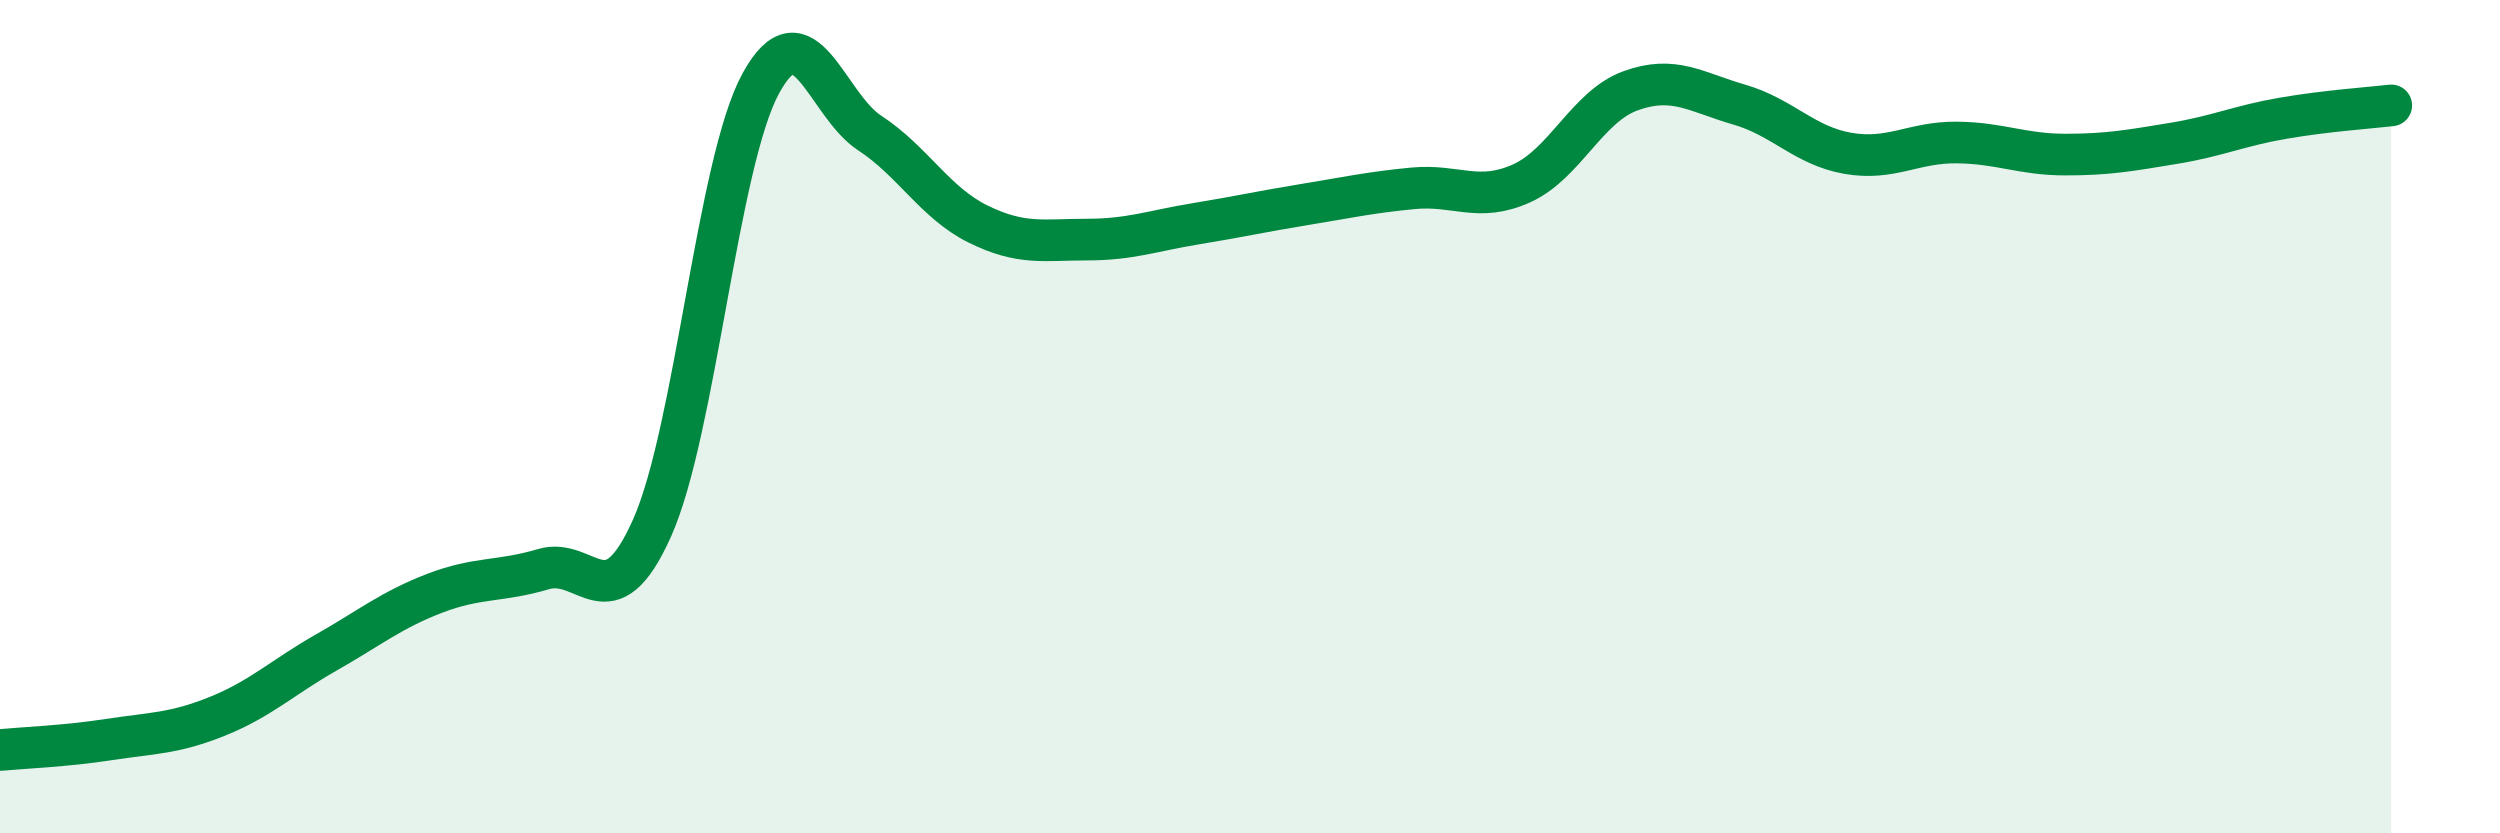
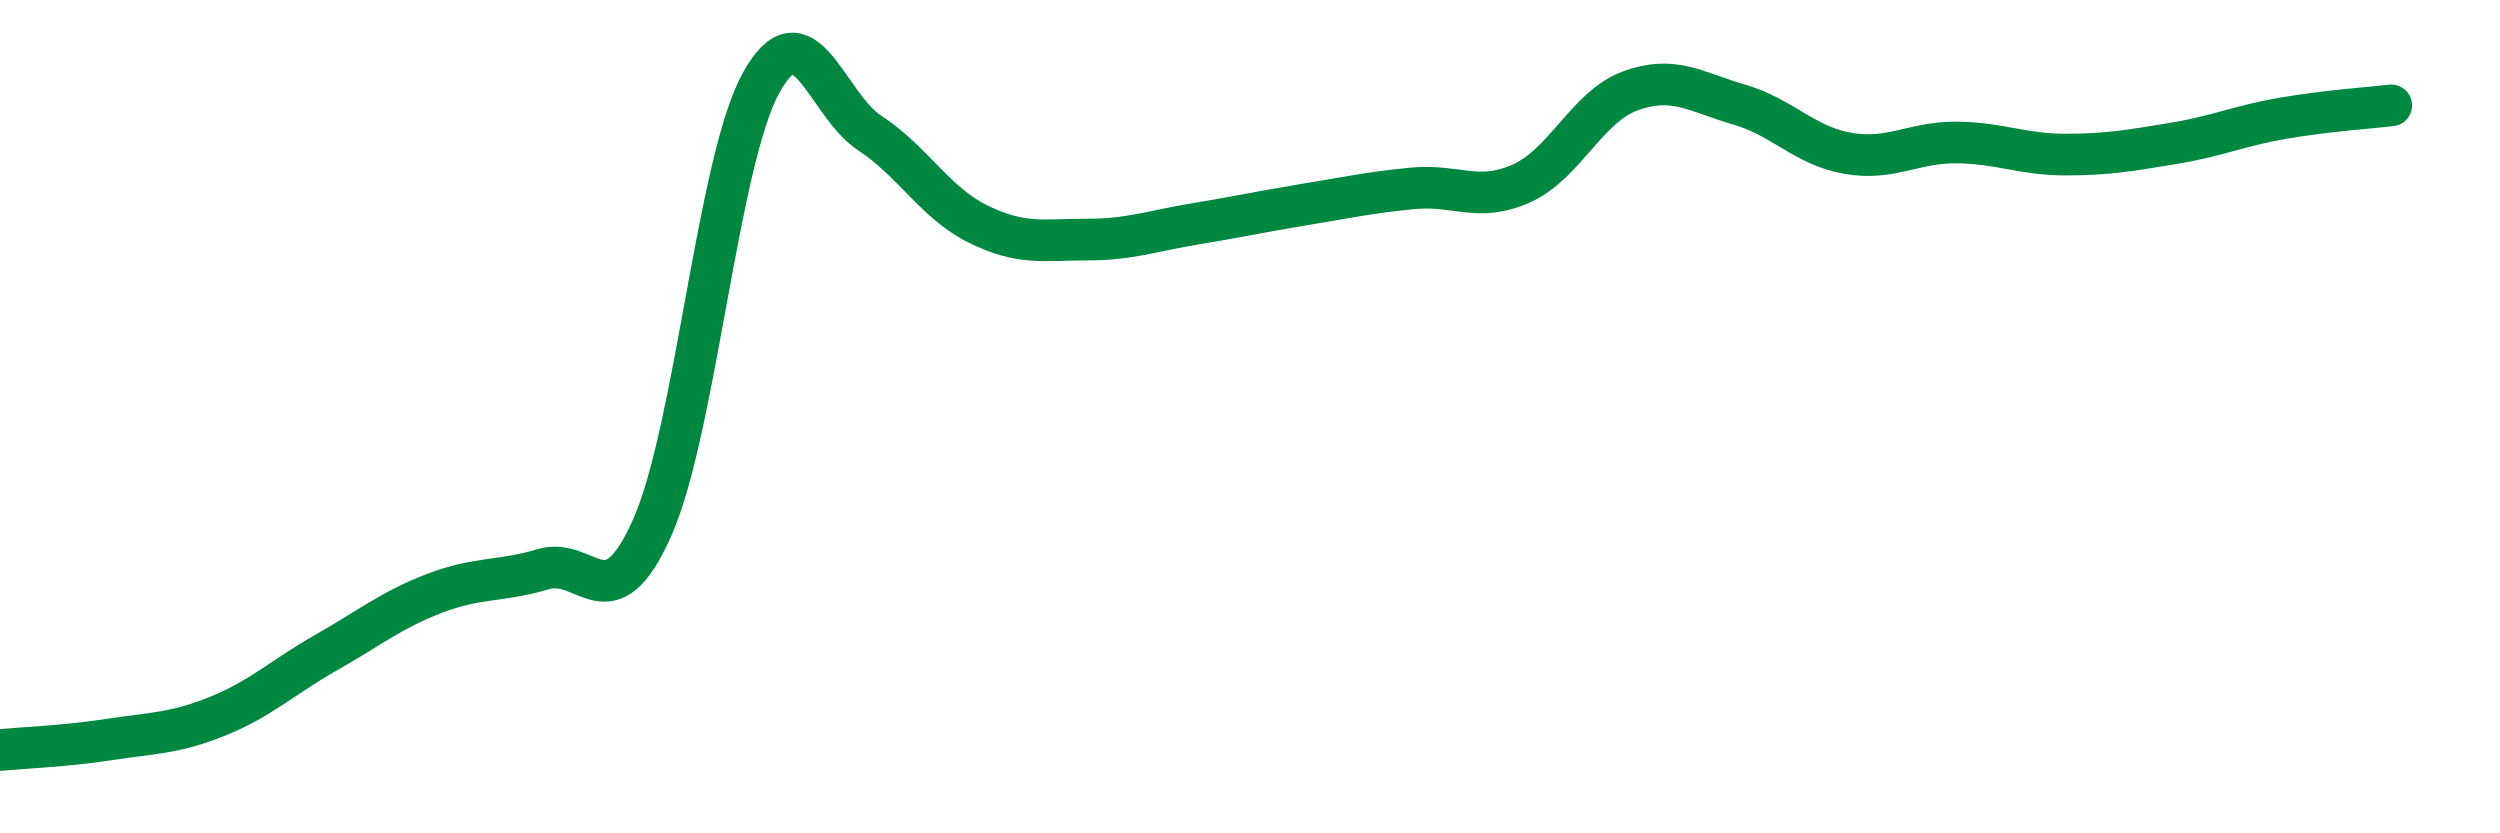
<svg xmlns="http://www.w3.org/2000/svg" width="60" height="20" viewBox="0 0 60 20">
-   <path d="M 0,18 C 0.52,17.95 1.57,17.91 2.61,17.75 C 3.65,17.59 4.18,17.61 5.22,17.19 C 6.26,16.77 6.79,16.25 7.83,15.66 C 8.87,15.07 9.39,14.64 10.43,14.24 C 11.47,13.84 12,13.97 13.04,13.66 C 14.08,13.35 14.61,15 15.65,12.67 C 16.69,10.34 17.22,3.9 18.26,2 C 19.3,0.1 19.83,2.51 20.87,3.19 C 21.91,3.87 22.44,4.87 23.48,5.38 C 24.52,5.89 25.05,5.75 26.09,5.75 C 27.13,5.75 27.66,5.54 28.7,5.37 C 29.74,5.2 30.26,5.08 31.3,4.91 C 32.34,4.74 32.87,4.62 33.91,4.52 C 34.95,4.42 35.48,4.87 36.52,4.4 C 37.56,3.93 38.09,2.56 39.13,2.18 C 40.17,1.8 40.7,2.21 41.74,2.51 C 42.78,2.81 43.31,3.5 44.35,3.68 C 45.39,3.86 45.92,3.41 46.96,3.42 C 48,3.43 48.53,3.71 49.57,3.71 C 50.61,3.71 51.13,3.61 52.17,3.44 C 53.21,3.27 53.74,3.02 54.78,2.84 C 55.82,2.66 56.87,2.59 57.39,2.53L57.39 20L0 20Z" fill="#008740" opacity="0.1" stroke-linecap="round" stroke-linejoin="round" />
  <path d="M 0,18 C 0.52,17.95 1.57,17.91 2.61,17.75 C 3.65,17.59 4.18,17.61 5.22,17.19 C 6.26,16.77 6.79,16.25 7.83,15.66 C 8.87,15.07 9.39,14.64 10.43,14.24 C 11.47,13.84 12,13.97 13.04,13.66 C 14.08,13.35 14.61,15 15.65,12.67 C 16.69,10.34 17.22,3.9 18.26,2 C 19.3,0.1 19.83,2.51 20.87,3.19 C 21.91,3.87 22.44,4.87 23.48,5.38 C 24.52,5.89 25.05,5.75 26.09,5.75 C 27.13,5.75 27.66,5.54 28.7,5.37 C 29.74,5.2 30.26,5.08 31.3,4.91 C 32.34,4.74 32.87,4.62 33.91,4.52 C 34.95,4.42 35.48,4.87 36.52,4.4 C 37.56,3.93 38.09,2.56 39.13,2.18 C 40.17,1.8 40.7,2.21 41.74,2.51 C 42.78,2.81 43.31,3.5 44.35,3.68 C 45.39,3.86 45.92,3.41 46.96,3.42 C 48,3.43 48.53,3.71 49.57,3.71 C 50.61,3.71 51.13,3.61 52.17,3.44 C 53.21,3.27 53.74,3.02 54.78,2.84 C 55.82,2.66 56.87,2.59 57.39,2.53" stroke="#008740" stroke-width="1" fill="none" stroke-linecap="round" stroke-linejoin="round" />
</svg>